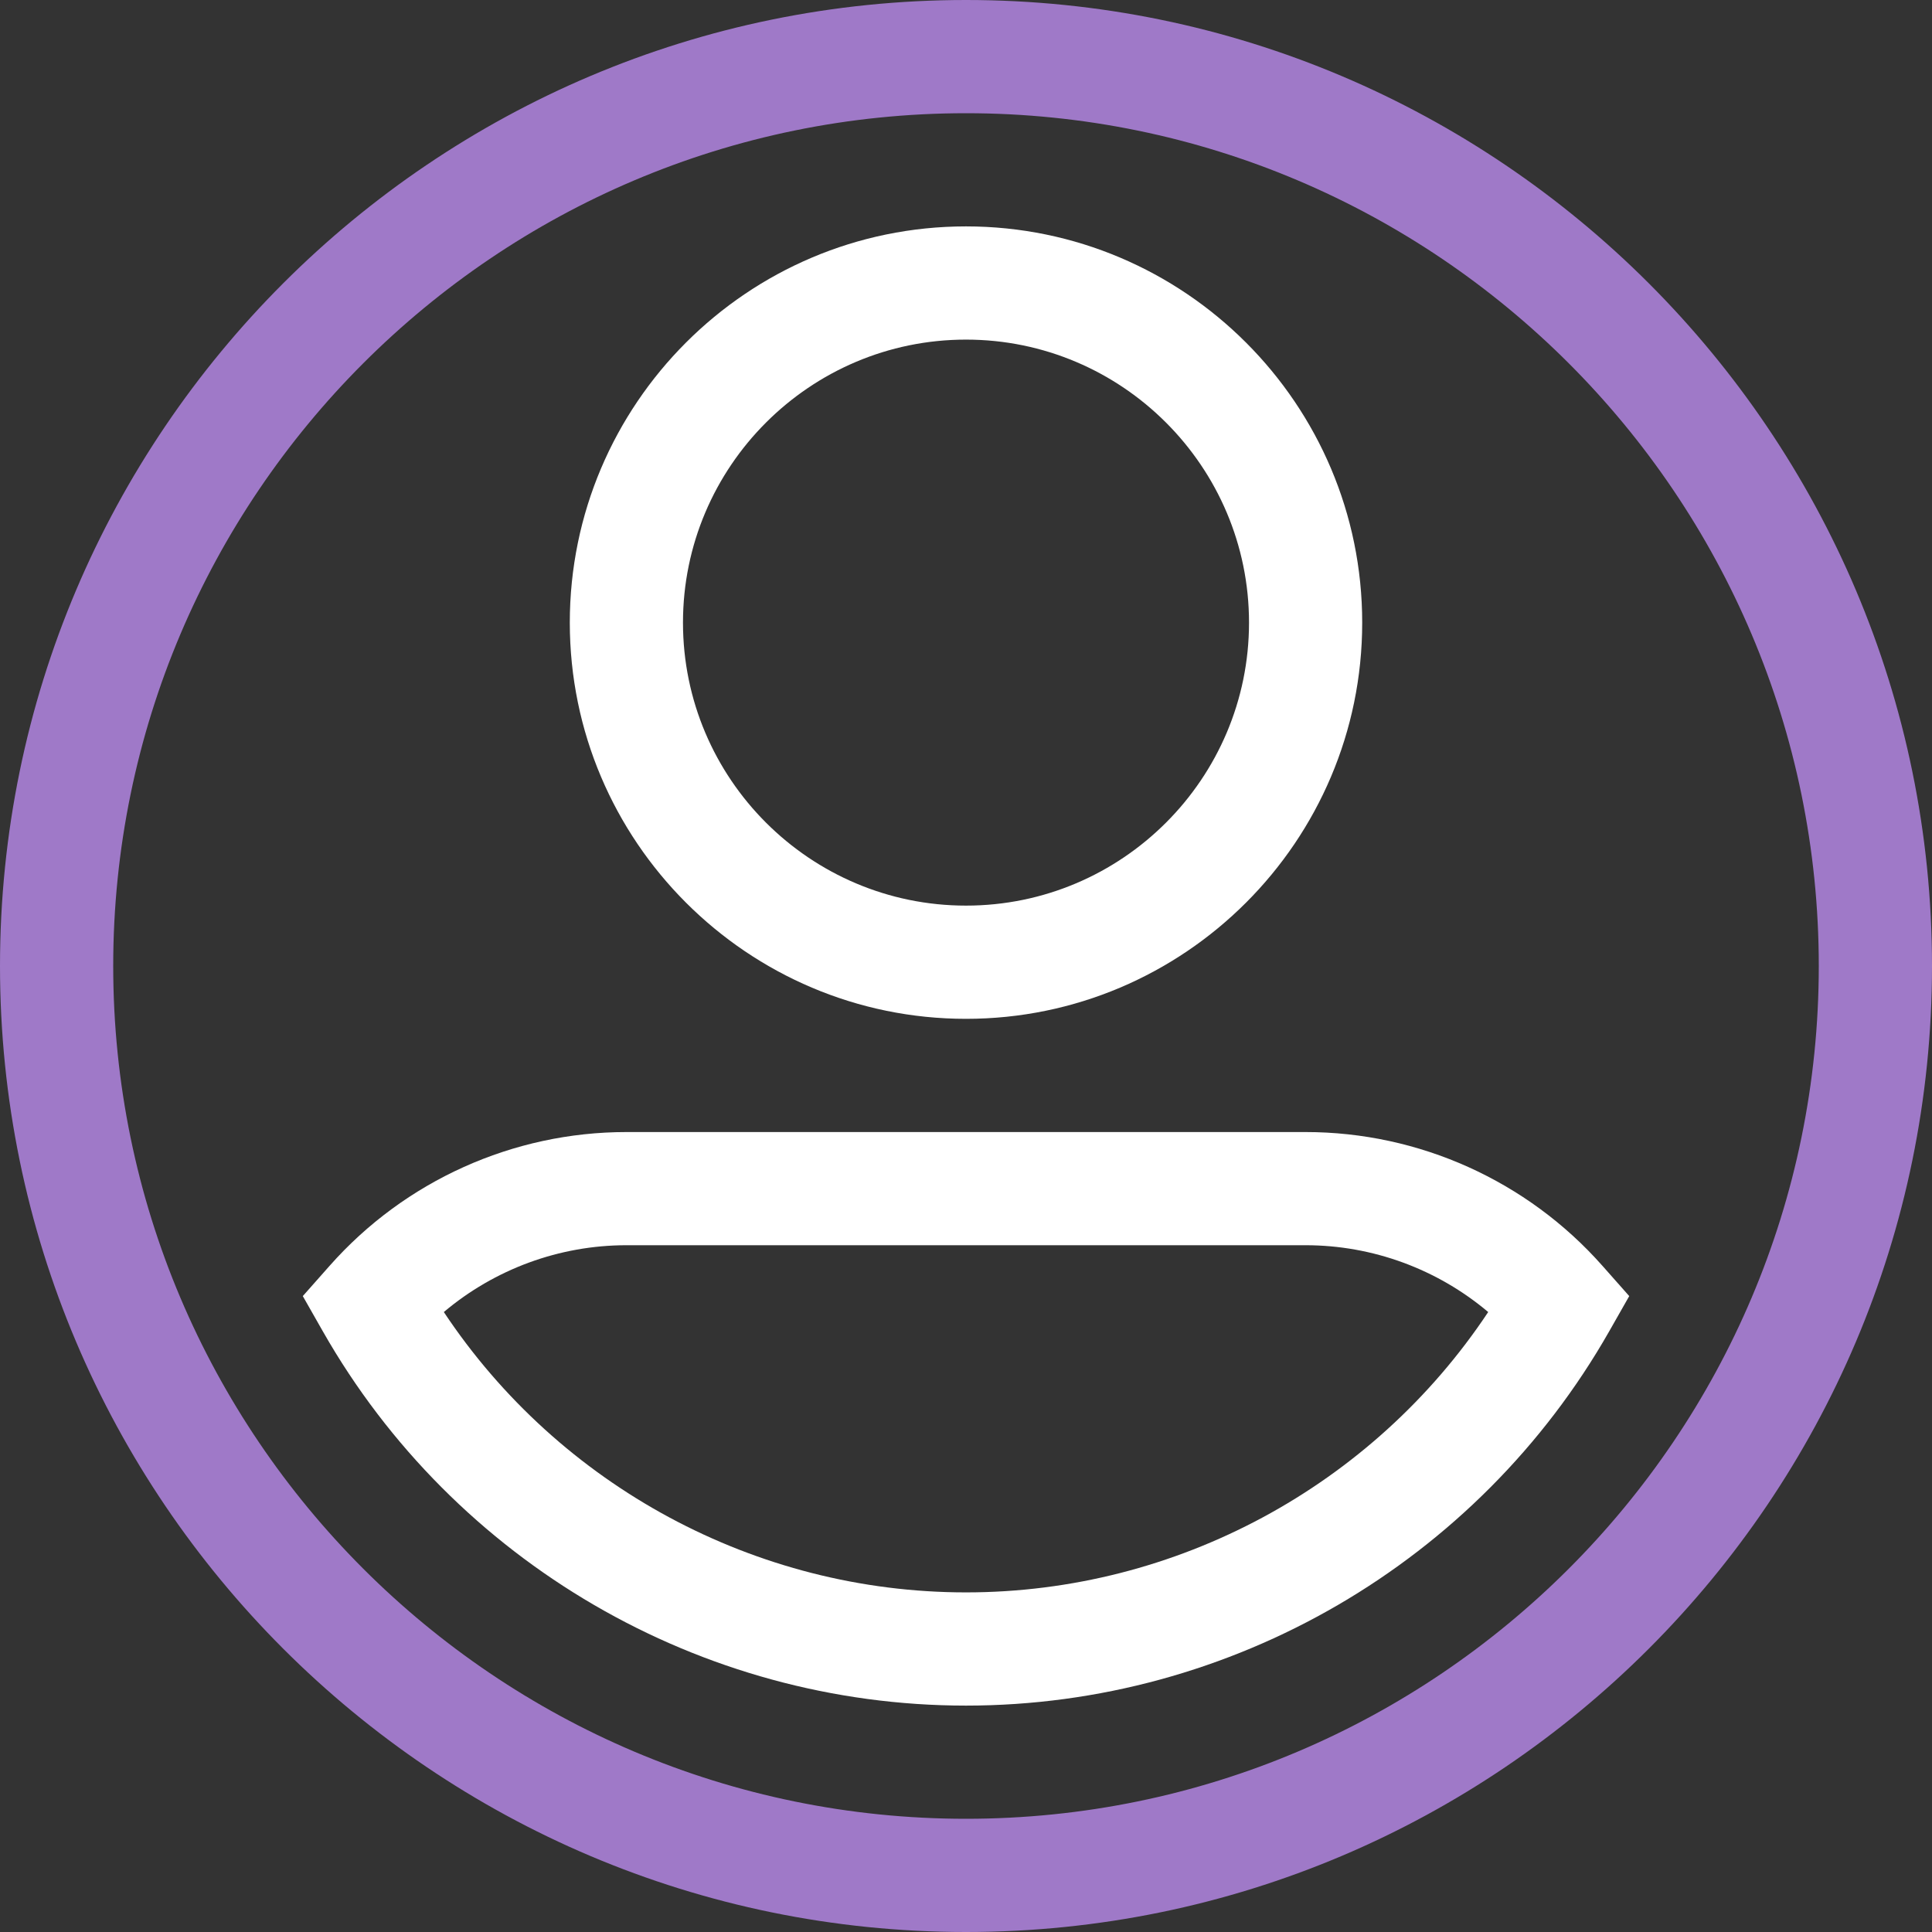
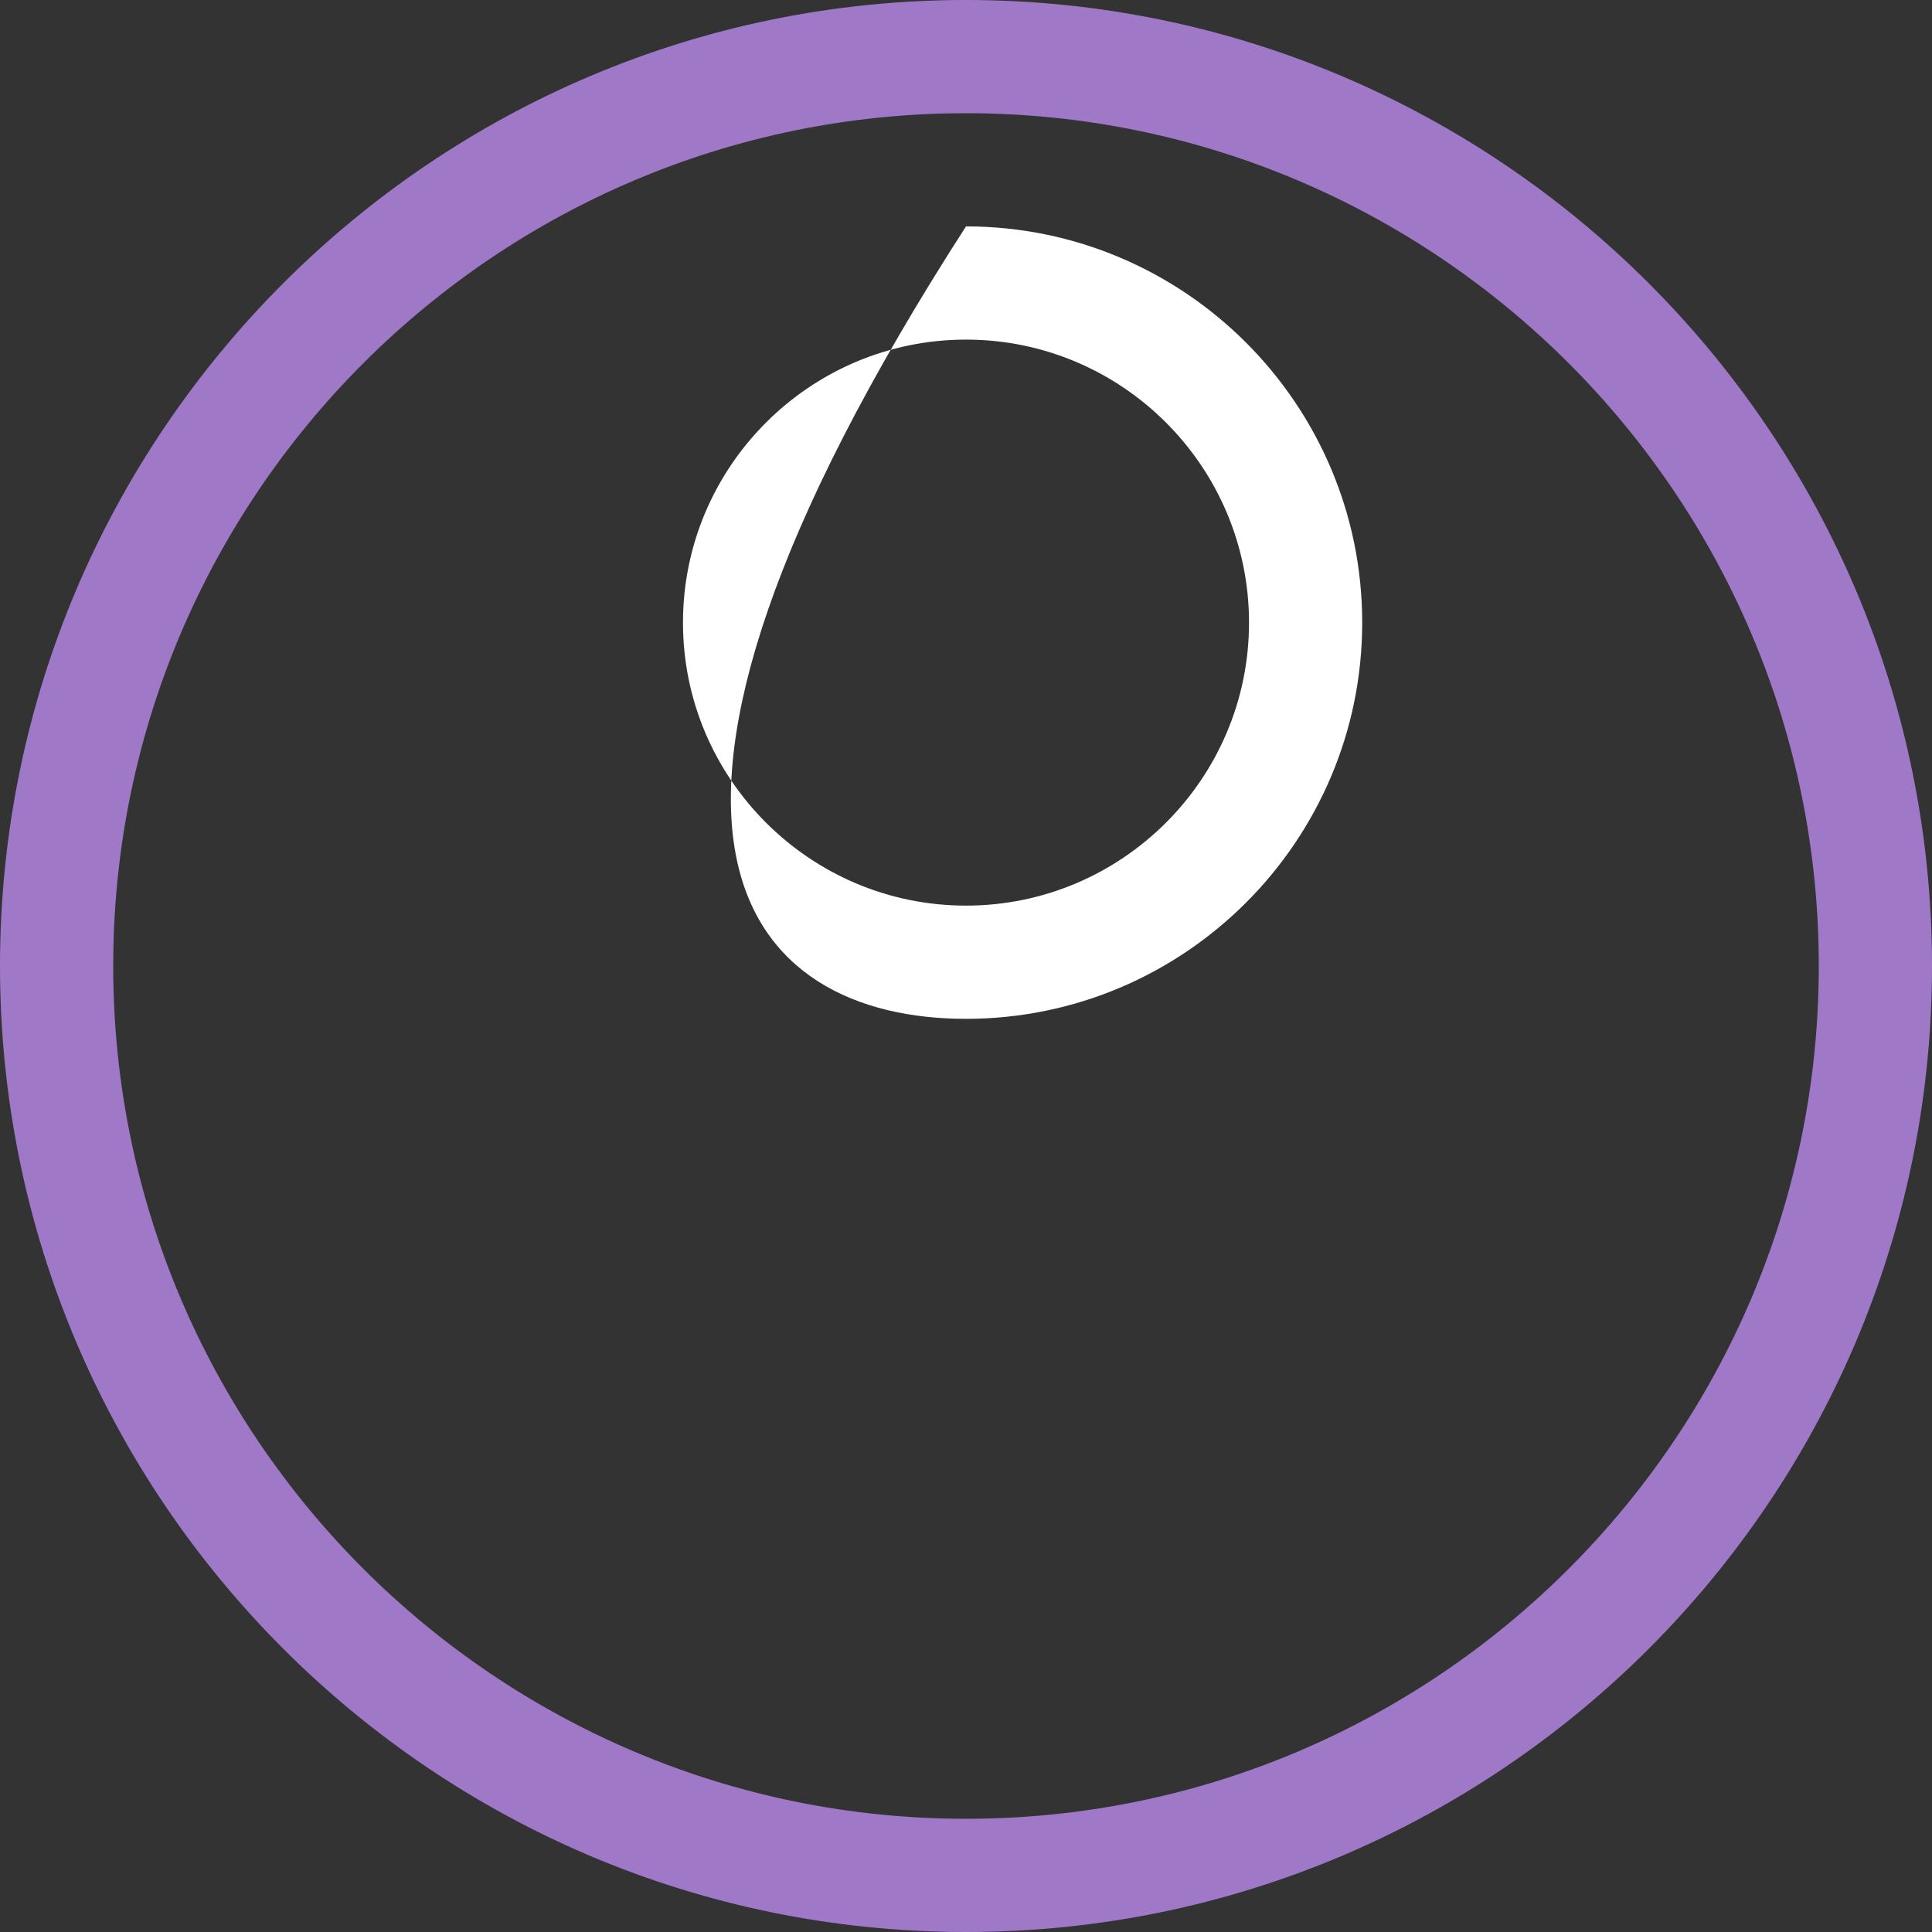
<svg xmlns="http://www.w3.org/2000/svg" viewBox="0 0 55 55" fill="none">
  <rect x="0" y="0" width="55" height="55" fill="#333333" stroke="none" />
  <path d="M27.5 0C12.336 0 0 12.336 0 27.5C0 42.664 12.336 55 27.5 55C42.664 55 55 42.664 55 27.5C55 12.336 42.664 0 27.5 0ZM27.5 51.777C14.113 51.777 3.223 40.887 3.223 27.5C3.223 14.113 14.113 3.223 27.5 3.223C40.887 3.223 51.777 14.113 51.777 27.5C51.777 40.887 40.887 51.777 27.5 51.777Z" fill="#9F79C8" />
-   <path d="M27.5 29.004C33.719 29.004 38.779 23.944 38.779 17.725C38.779 11.505 33.719 6.445 27.5 6.445C21.281 6.445 16.221 11.505 16.221 17.725C16.221 23.944 21.281 29.004 27.5 29.004ZM27.5 9.668C31.942 9.668 35.557 13.282 35.557 17.725C35.557 22.167 31.942 25.781 27.5 25.781C23.058 25.781 19.443 22.167 19.443 17.725C19.443 13.282 23.058 9.668 27.5 9.668Z" fill="white" />
-   <path d="M45.617 36.034C43.476 33.614 40.396 32.227 37.168 32.227H17.832C14.605 32.227 11.525 33.614 9.384 36.034L8.62 36.897L9.19 37.899C12.93 44.472 19.946 48.555 27.5 48.555C35.055 48.555 42.071 44.472 45.811 37.899L46.381 36.897L45.617 36.034ZM27.5 45.332C21.513 45.332 15.925 42.303 12.635 37.351C14.08 36.132 15.92 35.449 17.832 35.449H37.168C39.081 35.449 40.921 36.132 42.366 37.351C39.076 42.303 33.488 45.332 27.5 45.332Z" fill="white" />
+   <path d="M27.5 29.004C33.719 29.004 38.779 23.944 38.779 17.725C38.779 11.505 33.719 6.445 27.5 6.445C16.221 23.944 21.281 29.004 27.5 29.004ZM27.5 9.668C31.942 9.668 35.557 13.282 35.557 17.725C35.557 22.167 31.942 25.781 27.5 25.781C23.058 25.781 19.443 22.167 19.443 17.725C19.443 13.282 23.058 9.668 27.5 9.668Z" fill="white" />
</svg>